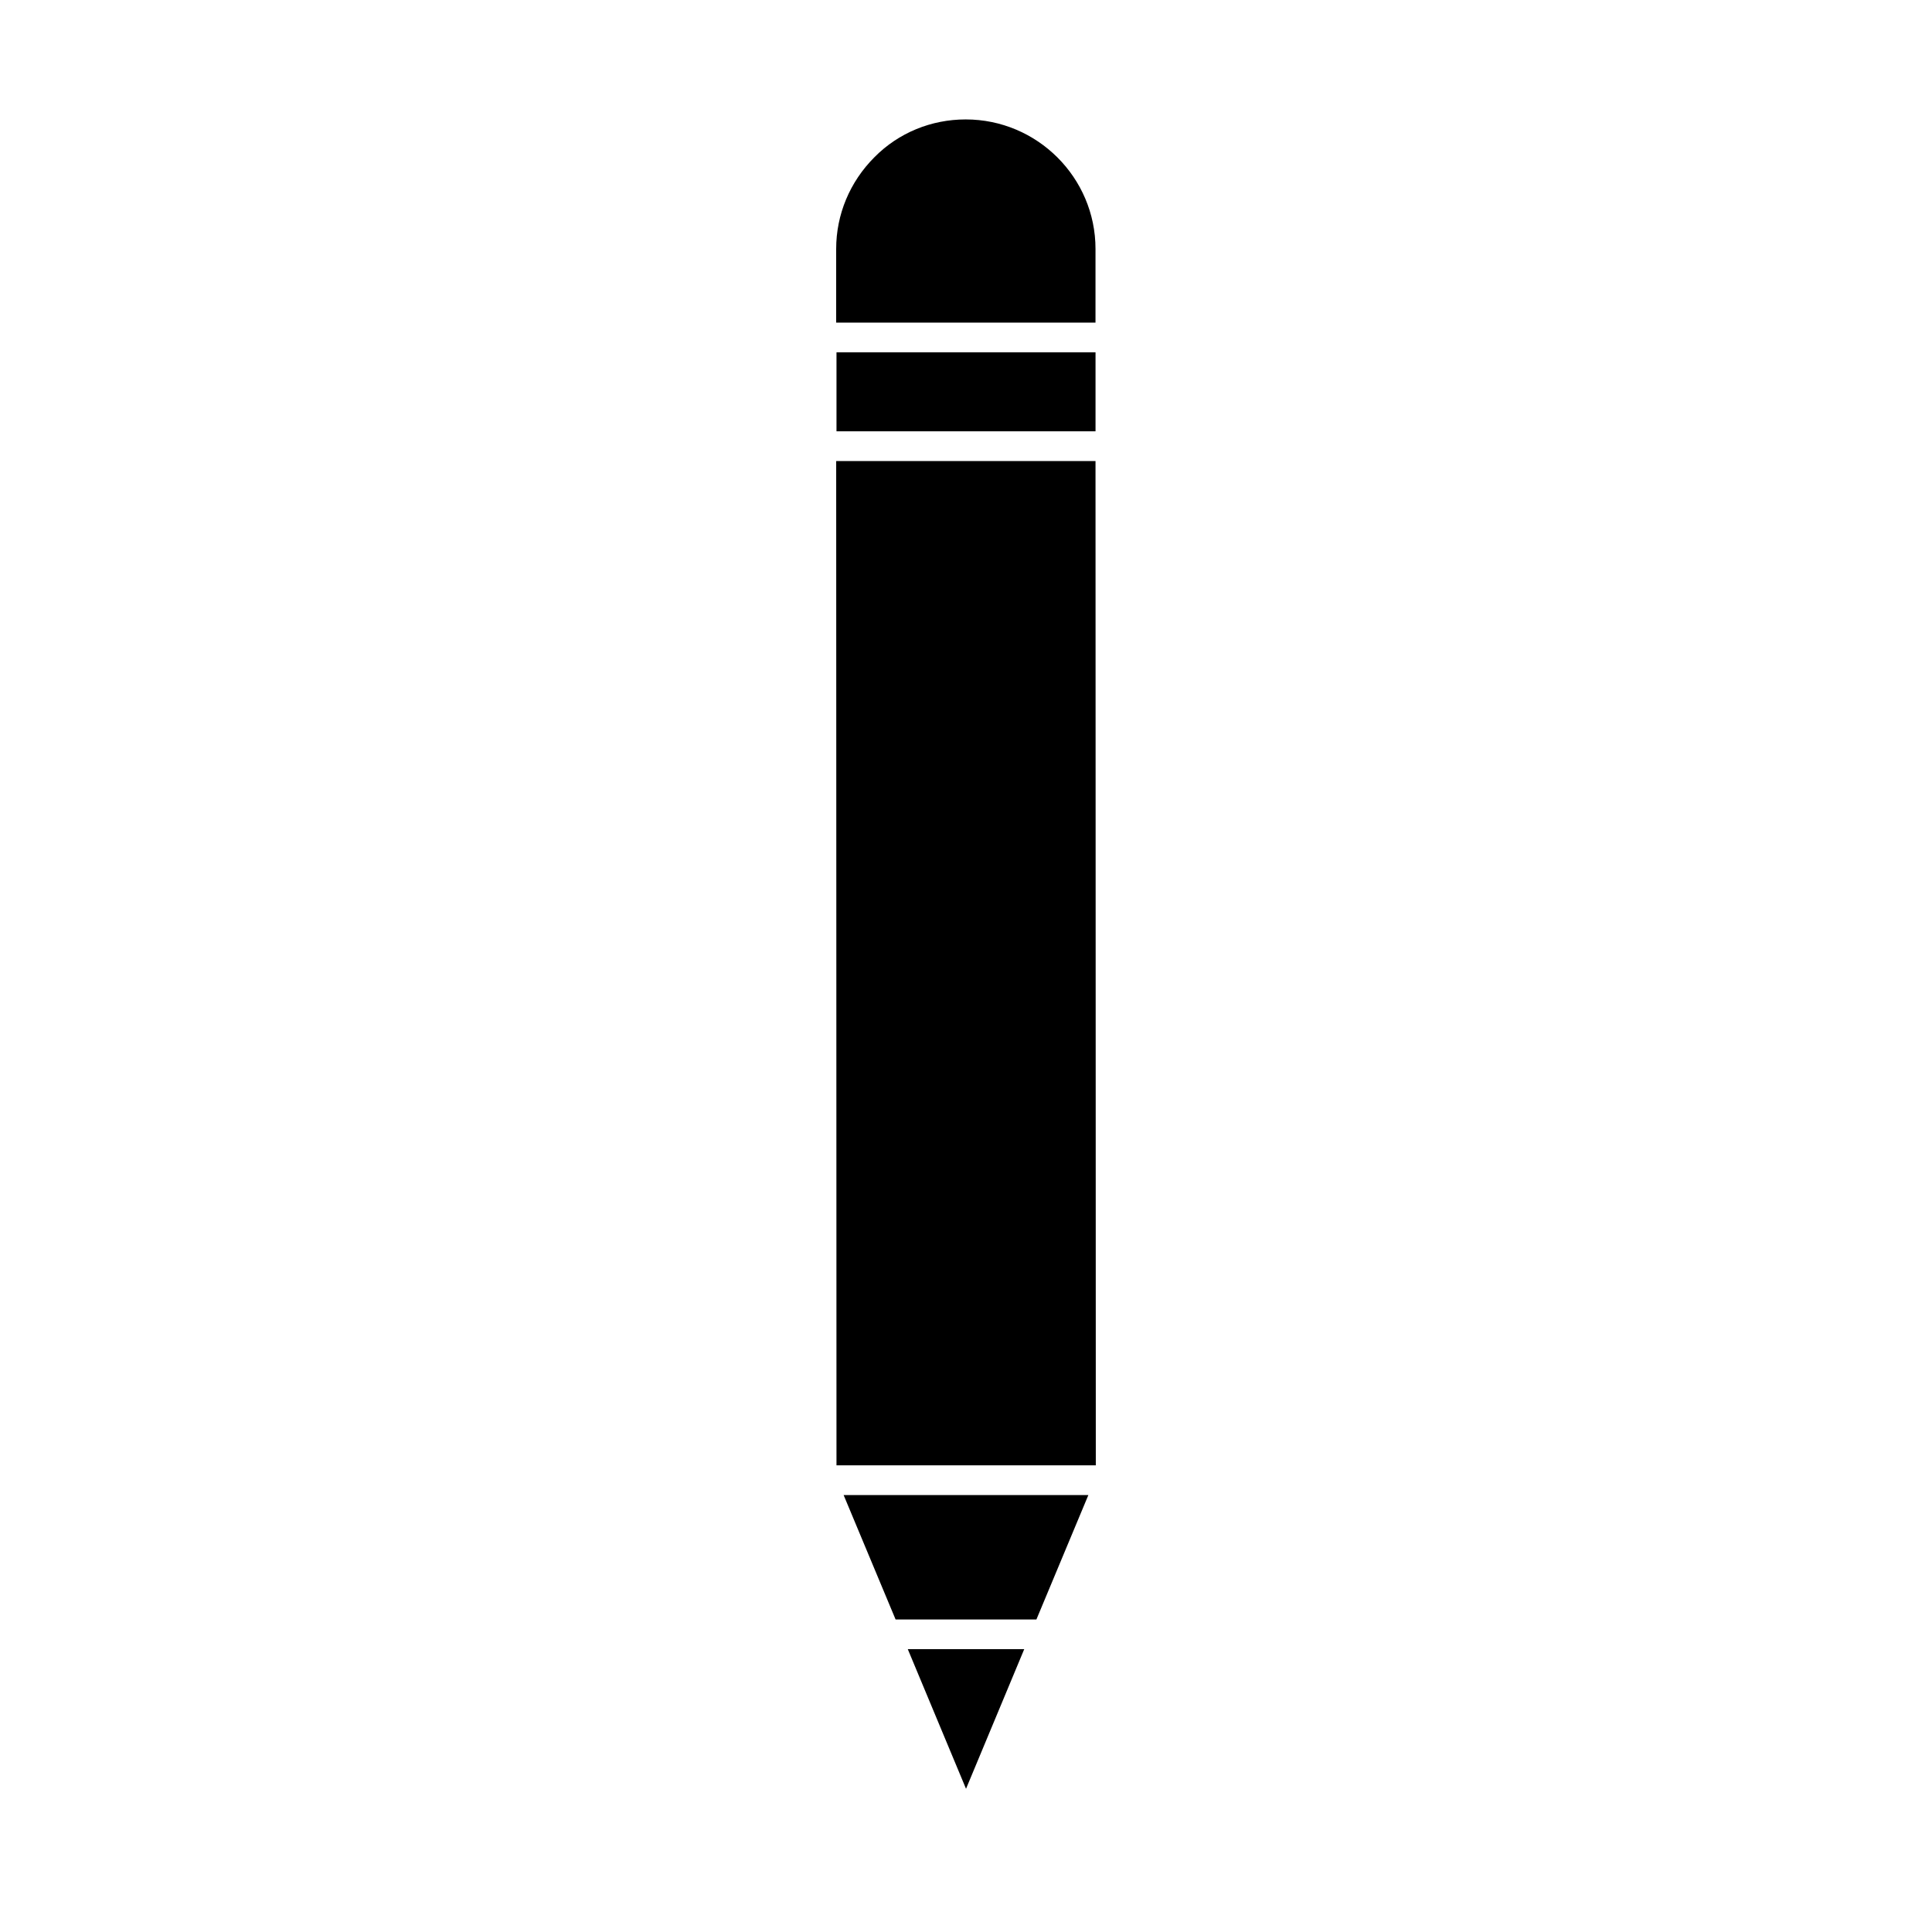
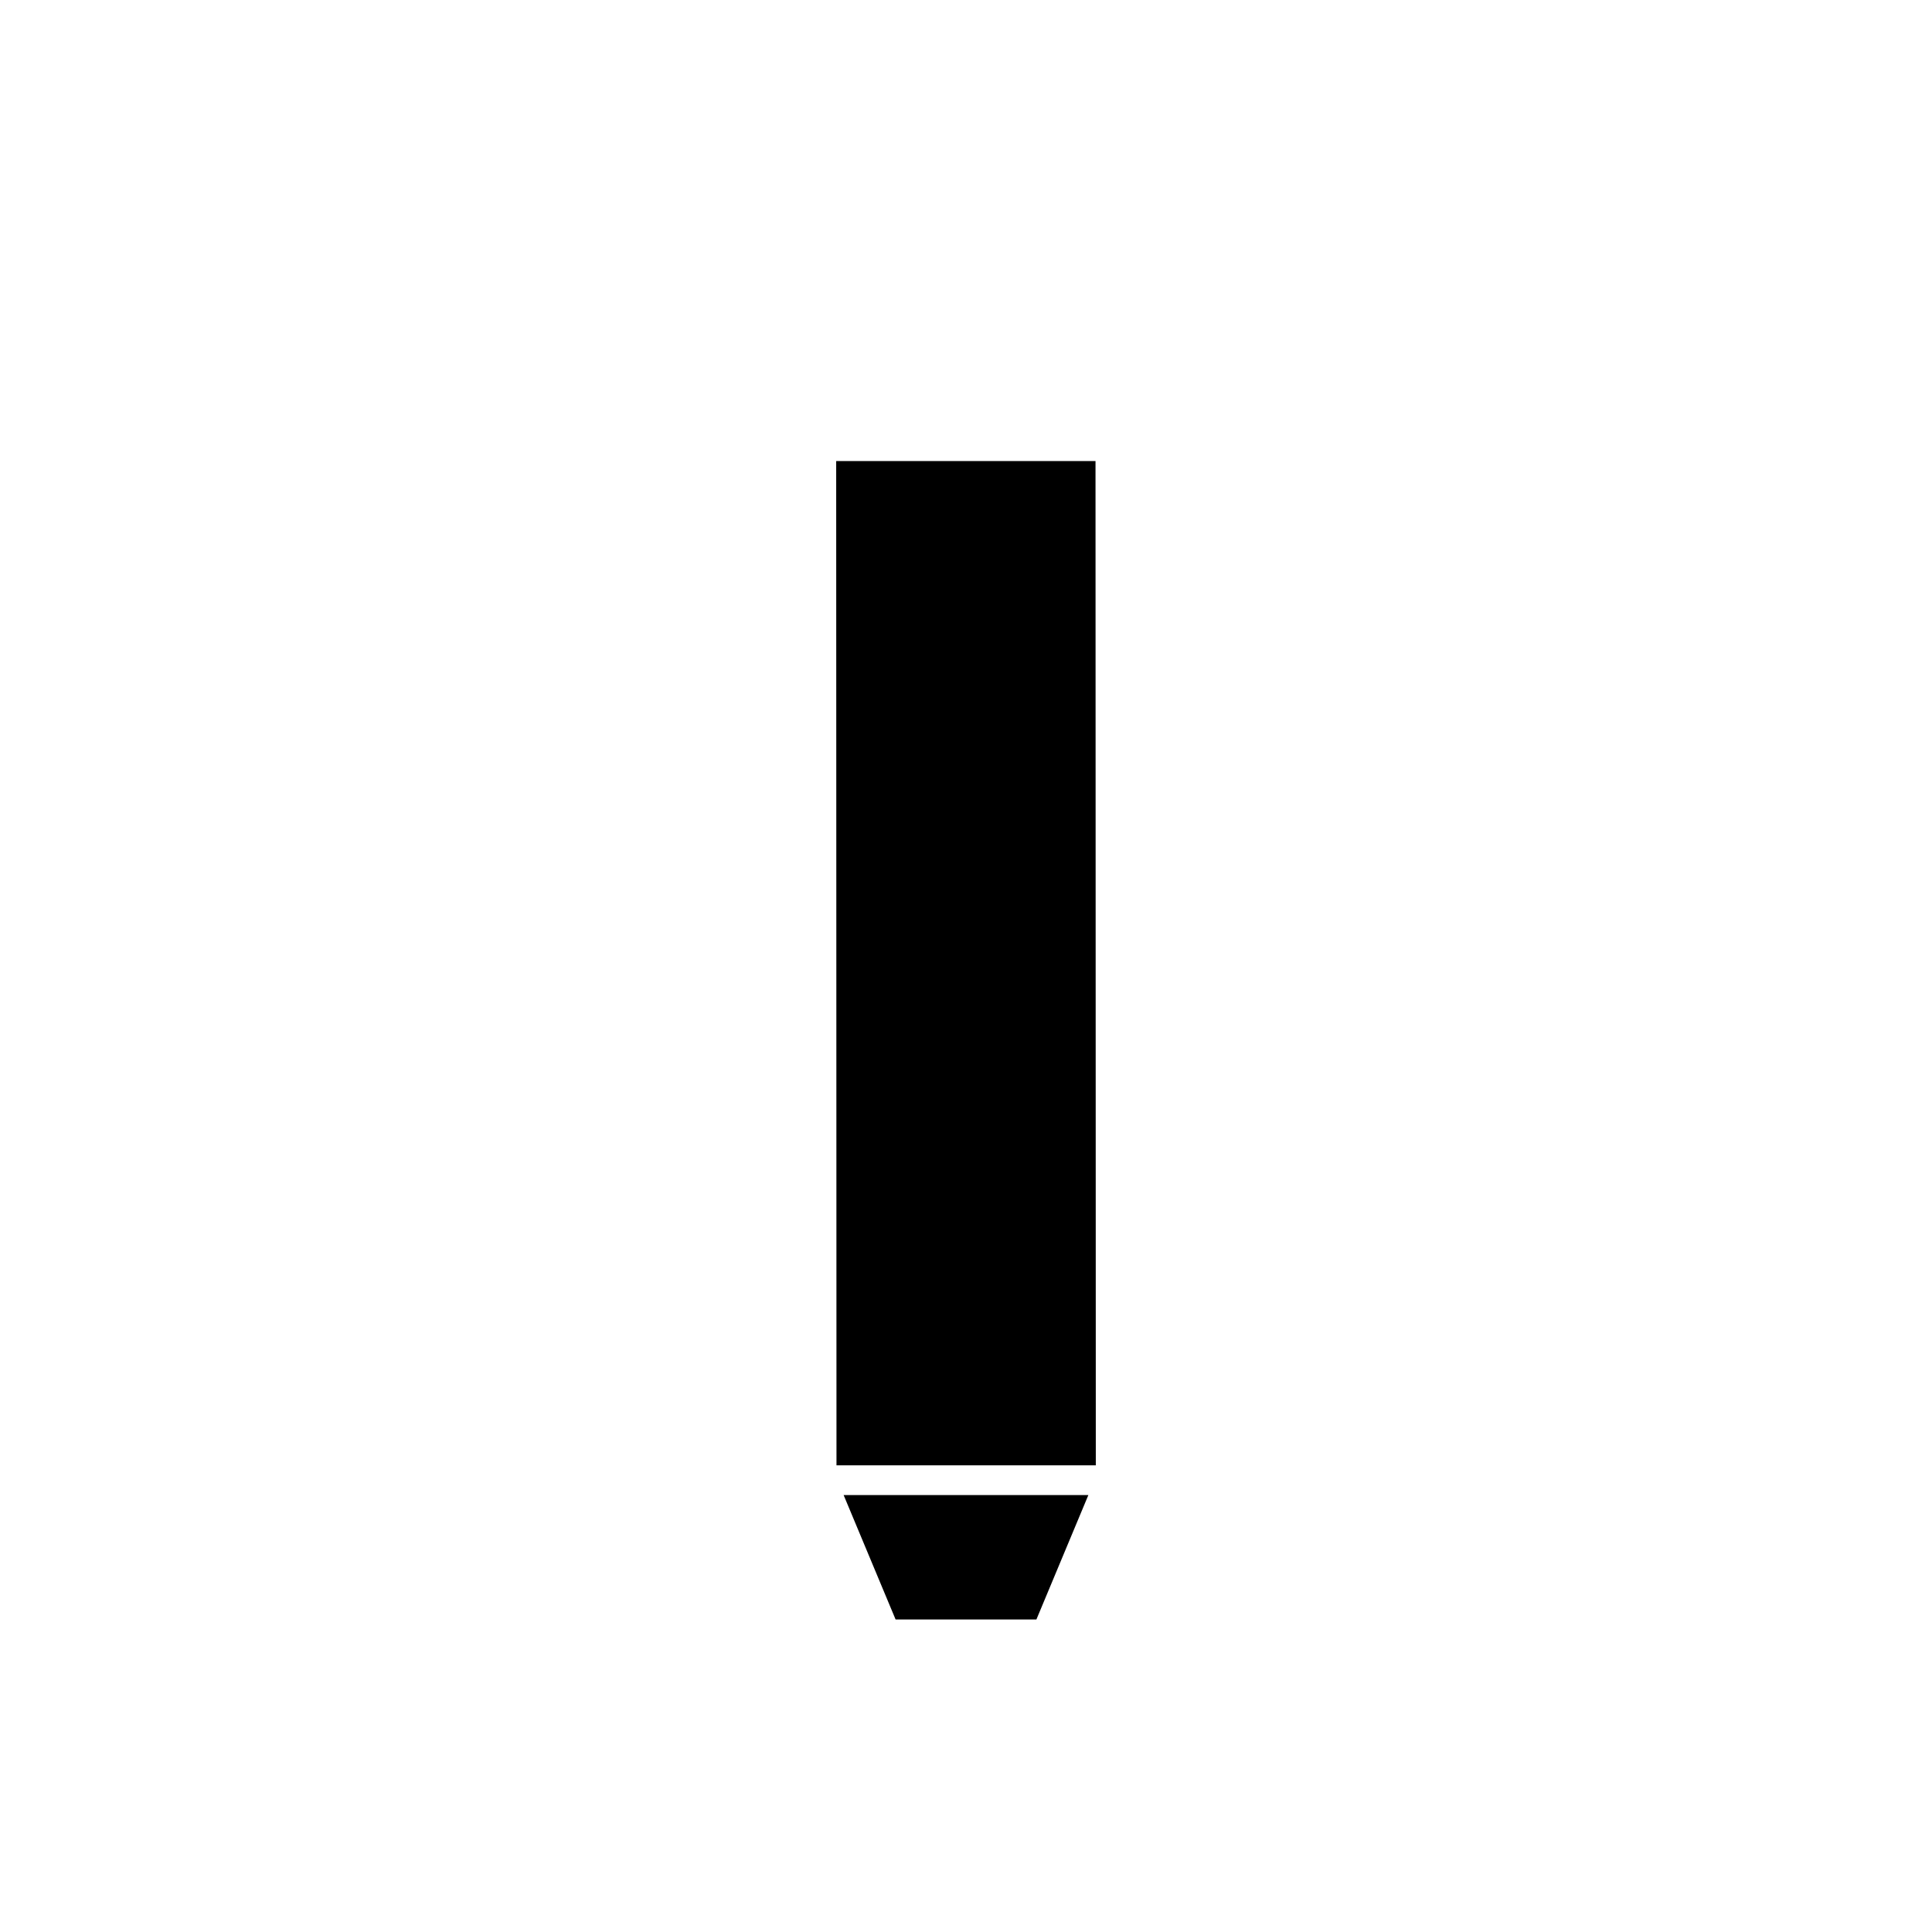
<svg xmlns="http://www.w3.org/2000/svg" fill="#000000" width="800px" height="800px" version="1.1" viewBox="144 144 512 512">
  <g>
-     <path d="m365.68 237.36h68.645v20.941h-68.645z" />
-     <path d="m434.32 209.97c0-18.895-15.43-34.32-34.402-34.32-9.133 0-17.789 3.543-24.168 9.996-6.535 6.535-10.156 15.191-10.156 24.324v19.523h68.723z" />
-     <path d="m415.43 581.05h-30.855l15.43 37z" />
    <path d="m434.4 532.33-0.078-266.15h-68.723l0.078 266.15z" />
    <path d="m432.43 540.2h-64.863l13.777 32.984h37.312z" />
  </g>
</svg>